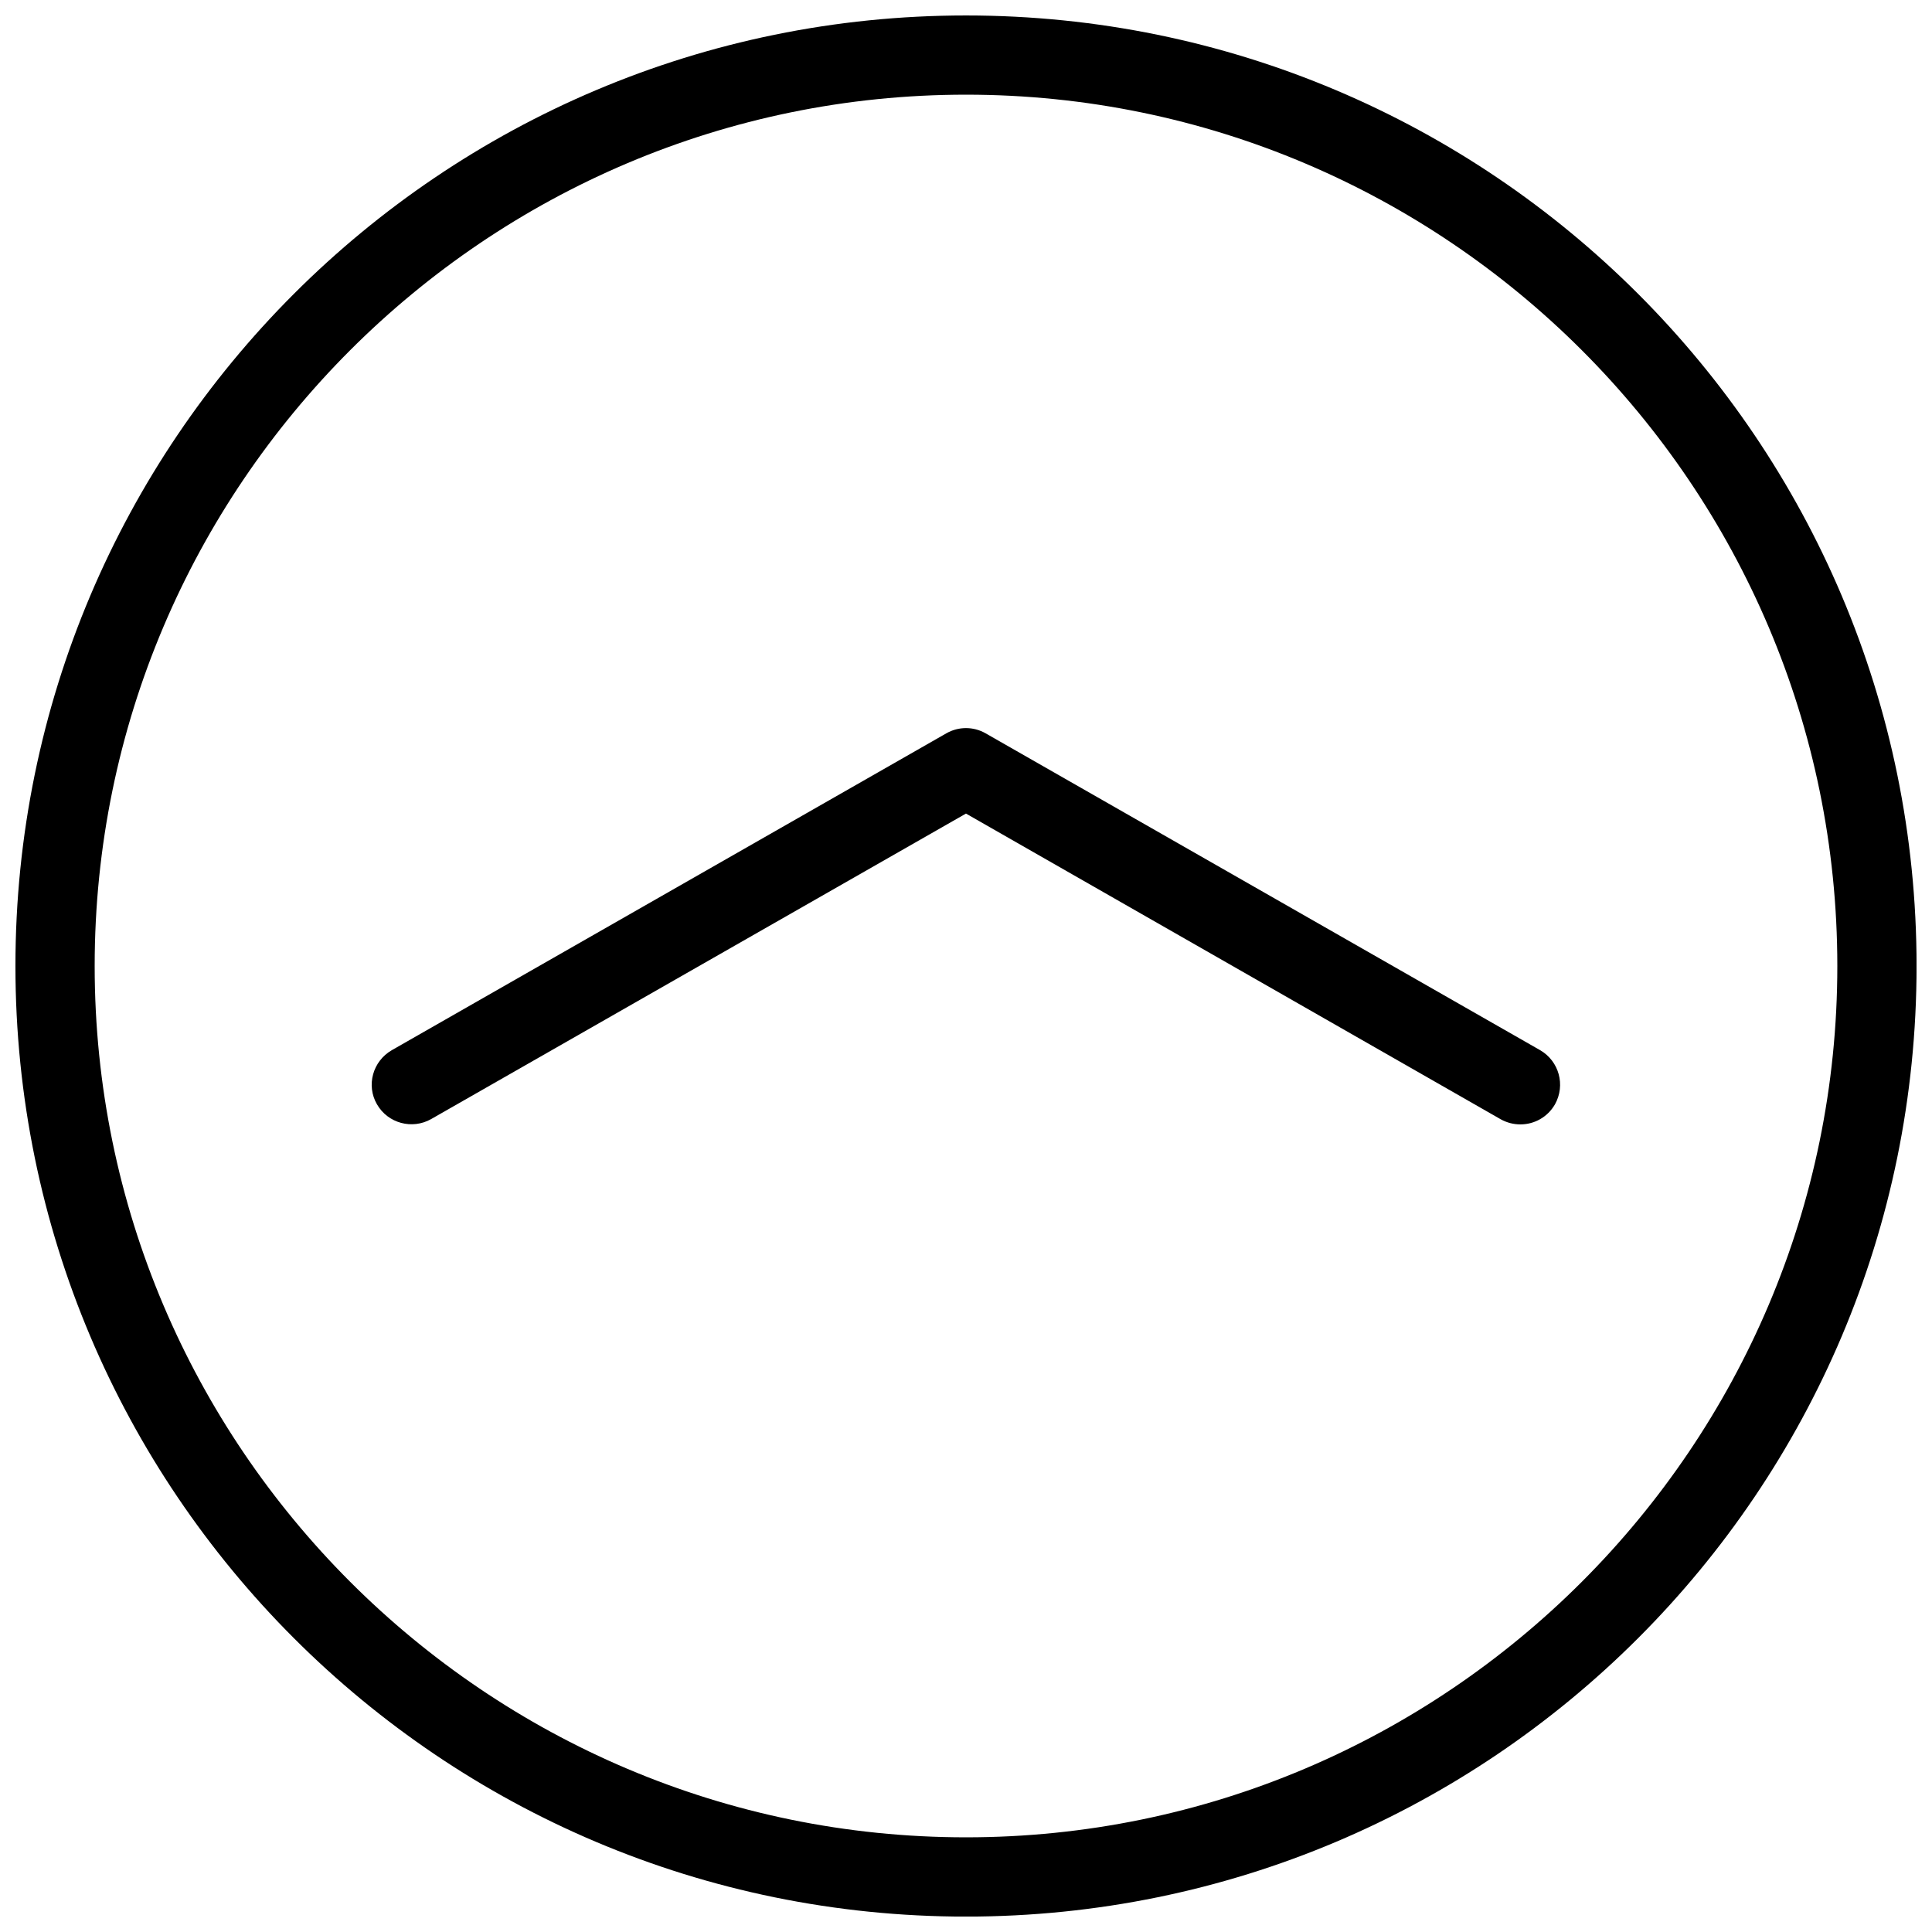
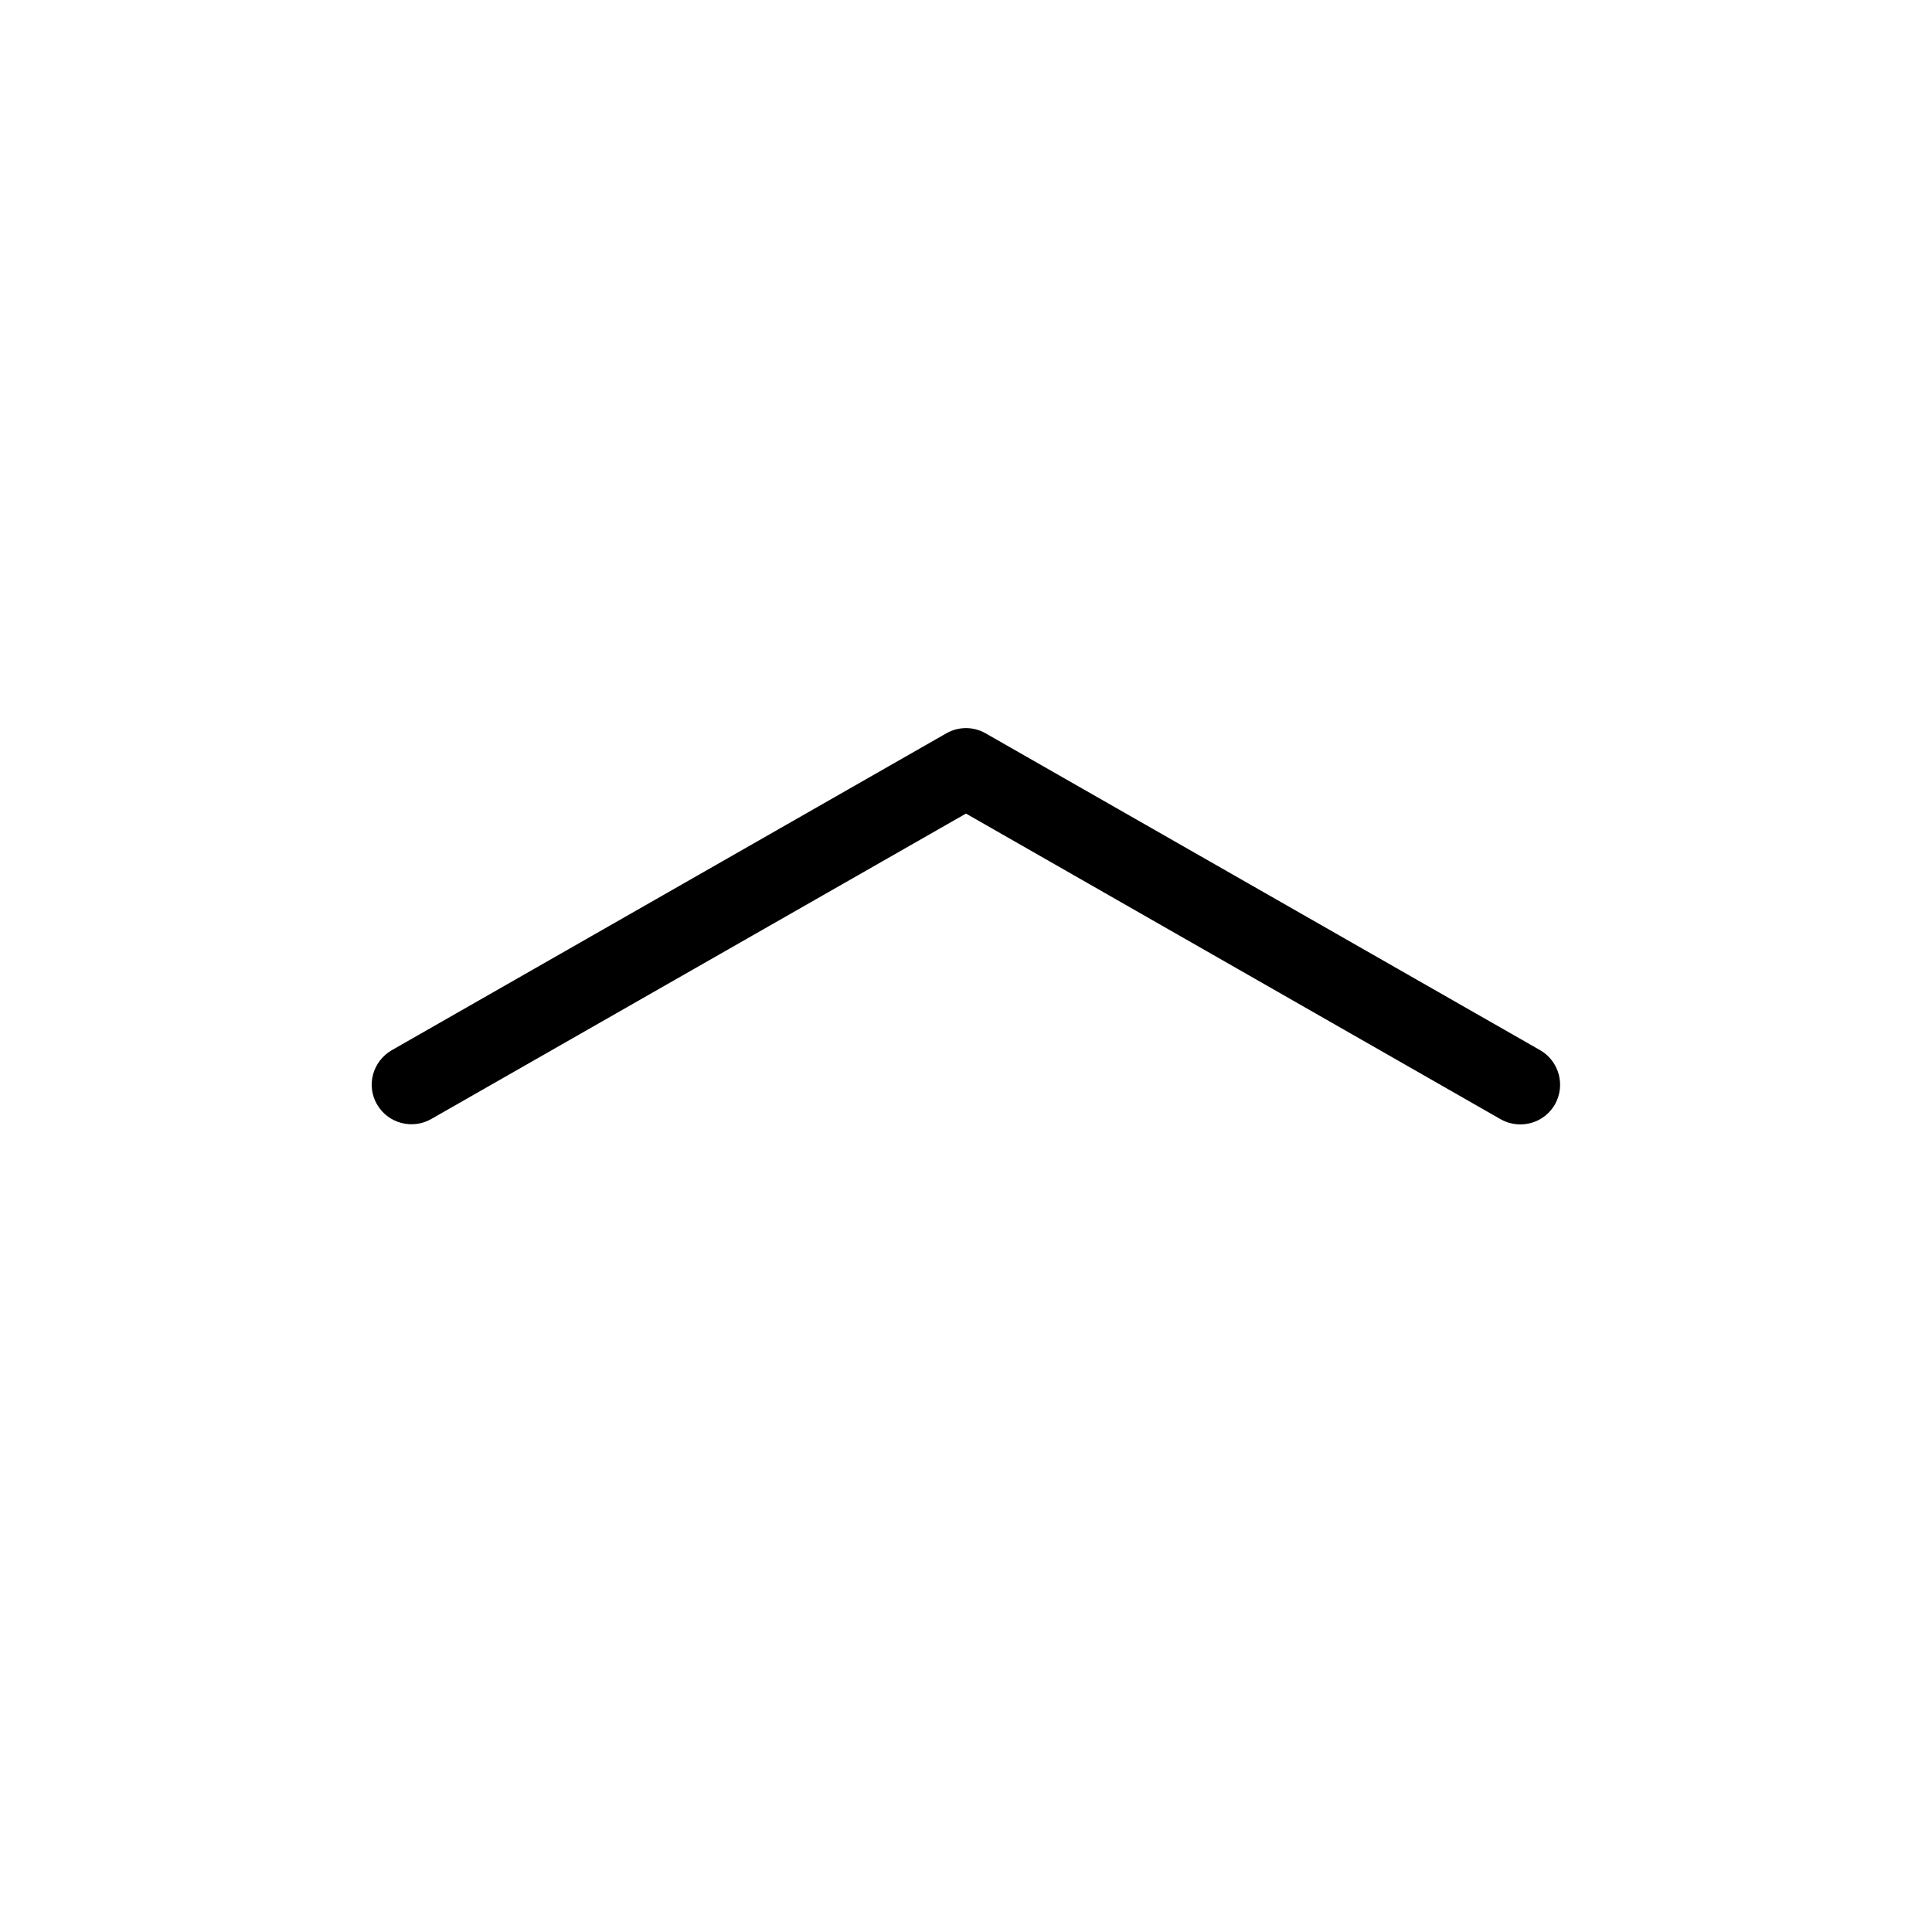
<svg xmlns="http://www.w3.org/2000/svg" width="800px" height="800px" version="1.1" viewBox="144 144 512 512">
  <defs>
    <clipPath id="a">
-       <path d="m148.09 148.09h503.81v503.81h-503.81z" />
-     </clipPath>
+       </clipPath>
  </defs>
  <path d="m546.94 441.98c-1.785 0-3.57-0.441-5.207-1.344l-141.74-81.031-141.74 80.965c-4.996 2.832-11.441 1.156-14.359-3.926-2.898-5.016-1.113-11.418 3.945-14.336l146.95-83.969c3.234-1.848 7.18-1.848 10.41 0l146.95 83.969c5.039 2.918 6.758 9.277 3.945 14.336-1.973 3.441-5.519 5.332-9.152 5.332z" />
  <g clip-path="url(#a)">
-     <path d="m400 169.09c127.3 0 230.91 103.6 230.91 230.91 0 127.34-103.62 230.91-230.91 230.91s-230.91-103.57-230.91-230.91c0-127.32 103.62-230.91 230.91-230.91zm0-20.992c-139.11 0-251.91 112.79-251.91 251.91 0 139.09 112.79 251.91 251.91 251.91 139.11 0 251.91-112.81 251.91-251.91 0-139.11-112.79-251.91-251.91-251.91z" />
-   </g>
+     </g>
</svg>